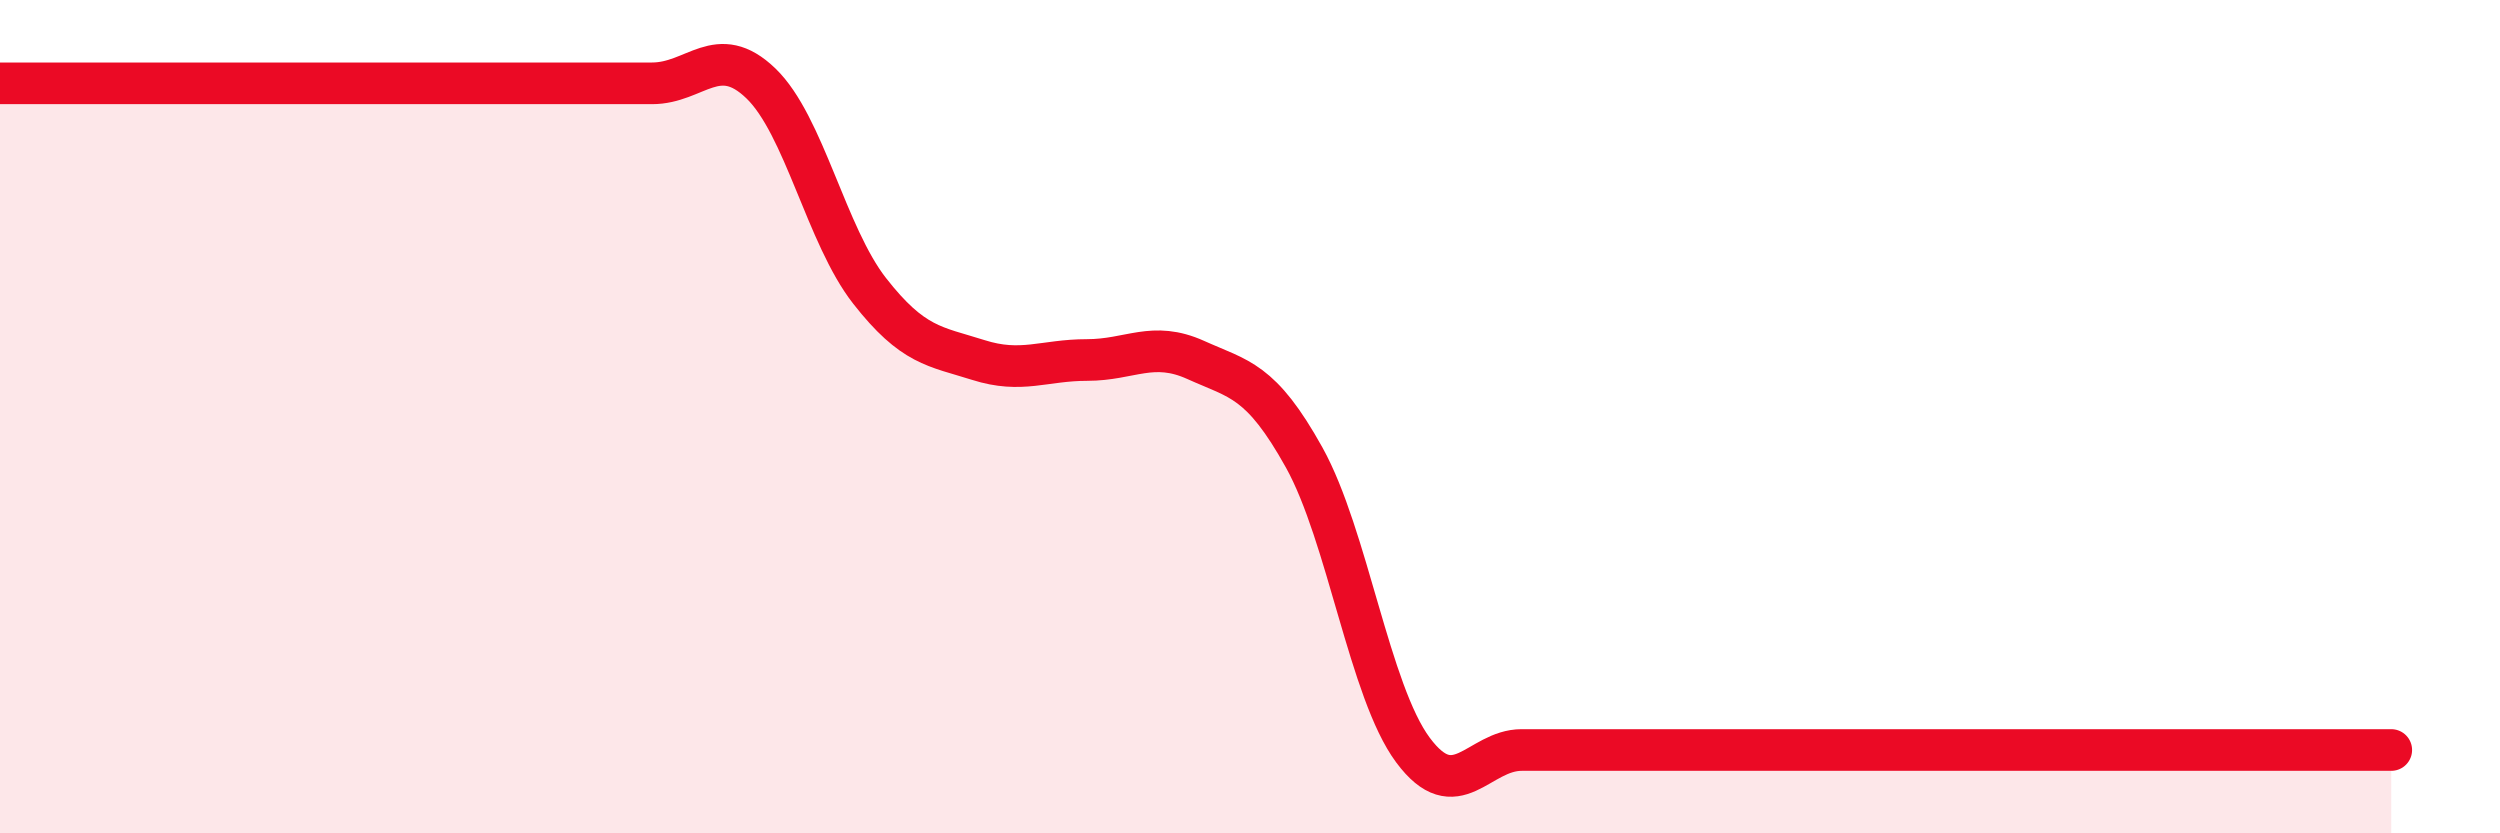
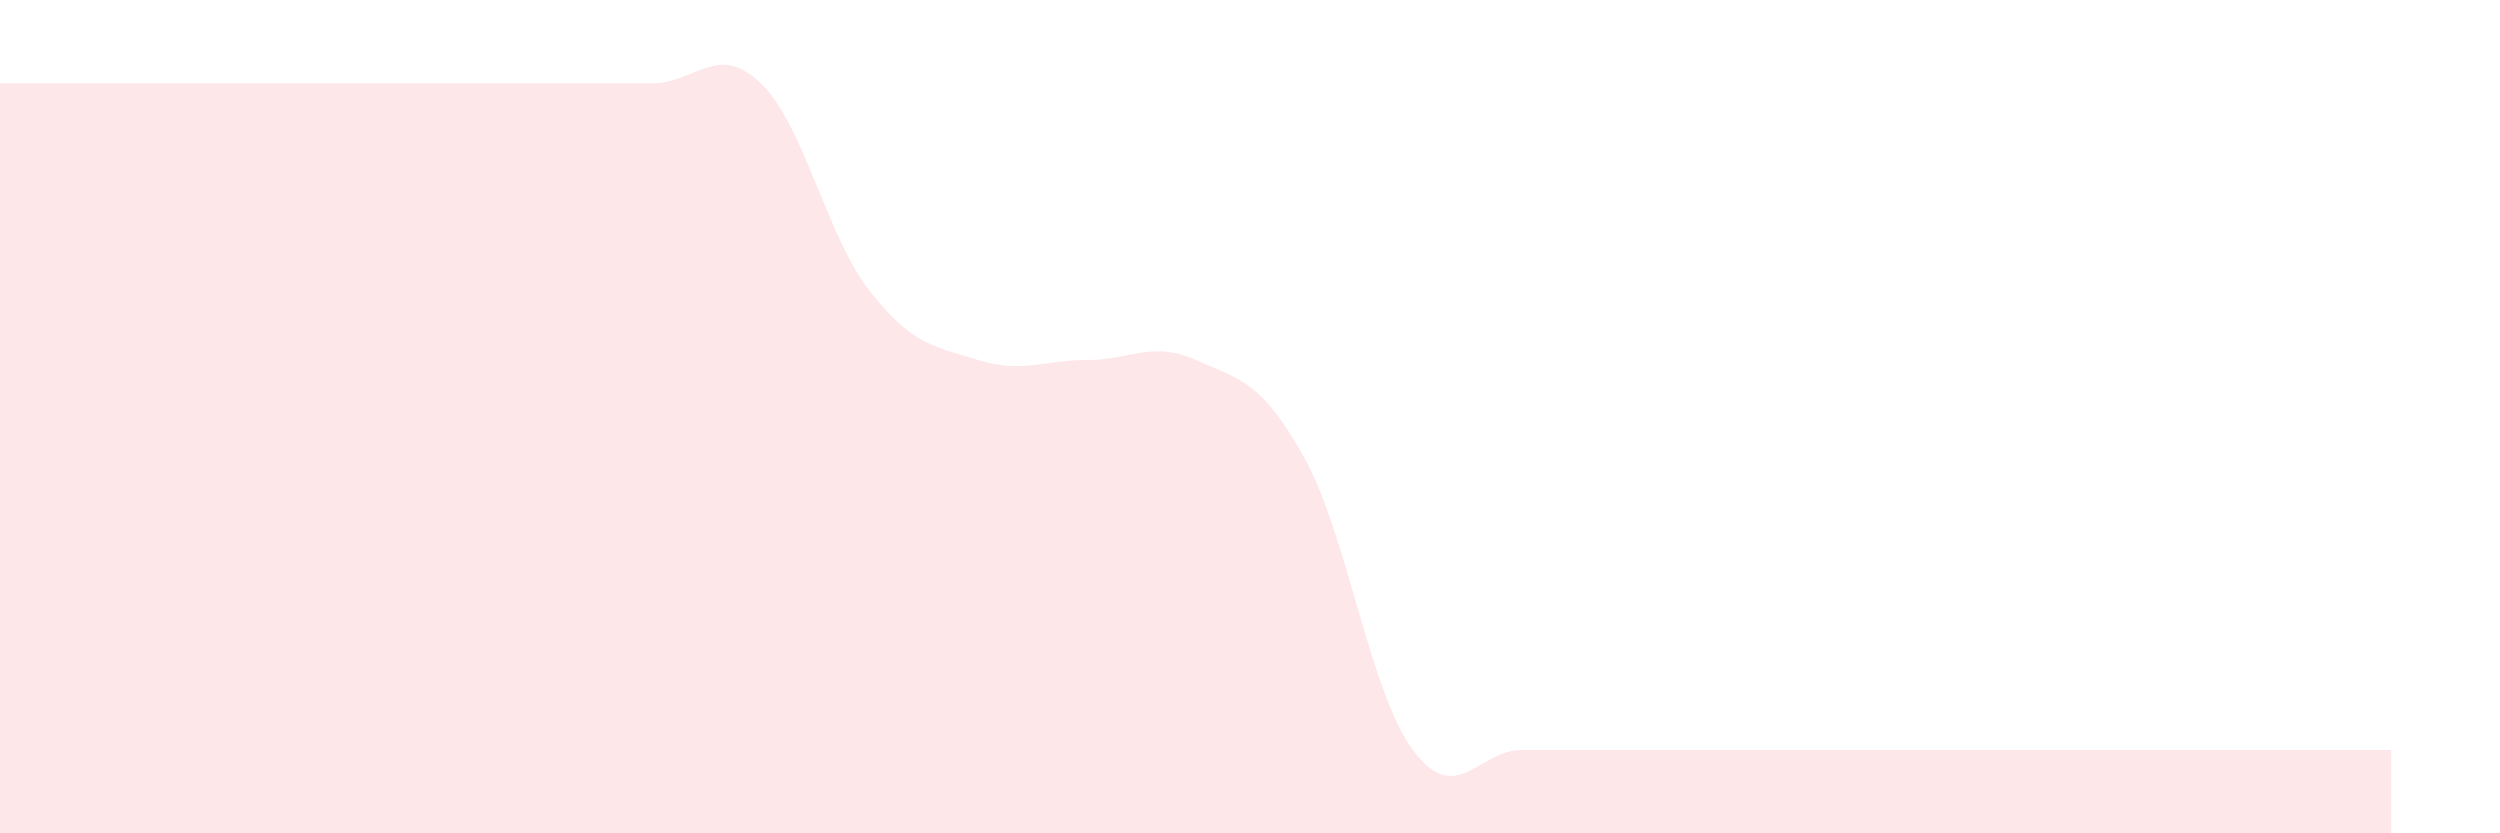
<svg xmlns="http://www.w3.org/2000/svg" width="60" height="20" viewBox="0 0 60 20">
  <path d="M 0,2 C 0.52,2 1.57,2 2.61,2 C 3.65,2 4.18,2 5.22,2 C 6.26,2 6.79,2 7.83,2 C 8.87,2 9.39,2 10.43,2 C 11.47,2 12,2 13.04,2 C 14.08,2 14.61,2 15.65,2 C 16.69,2 17.22,1 18.26,2 C 19.3,3 19.83,5.65 20.87,6.98 C 21.91,8.31 22.44,8.31 23.48,8.64 C 24.52,8.97 25.05,8.64 26.09,8.64 C 27.13,8.64 27.66,8.17 28.7,8.64 C 29.74,9.11 30.26,9.11 31.3,10.98 C 32.34,12.85 32.87,16.6 33.91,18 C 34.95,19.4 35.48,18 36.52,18 C 37.56,18 38.09,18 39.13,18 C 40.17,18 40.7,18 41.74,18 C 42.78,18 43.31,18 44.35,18 C 45.39,18 45.92,18 46.96,18 C 48,18 48.53,18 49.57,18 C 50.61,18 51.13,18 52.17,18 C 53.21,18 53.74,18 54.78,18 C 55.82,18 56.87,18 57.39,18L57.39 20L0 20Z" fill="#EB0A25" opacity="0.1" stroke-linecap="round" stroke-linejoin="round" />
-   <path d="M 0,2 C 0.52,2 1.57,2 2.61,2 C 3.65,2 4.18,2 5.22,2 C 6.26,2 6.79,2 7.83,2 C 8.87,2 9.39,2 10.43,2 C 11.47,2 12,2 13.04,2 C 14.08,2 14.61,2 15.65,2 C 16.69,2 17.22,1 18.26,2 C 19.3,3 19.83,5.65 20.87,6.98 C 21.91,8.31 22.44,8.31 23.48,8.64 C 24.52,8.97 25.05,8.64 26.09,8.64 C 27.13,8.64 27.66,8.17 28.7,8.64 C 29.74,9.11 30.26,9.11 31.3,10.98 C 32.34,12.85 32.87,16.6 33.91,18 C 34.95,19.4 35.48,18 36.52,18 C 37.56,18 38.09,18 39.13,18 C 40.17,18 40.7,18 41.74,18 C 42.78,18 43.31,18 44.35,18 C 45.39,18 45.92,18 46.96,18 C 48,18 48.53,18 49.57,18 C 50.61,18 51.13,18 52.17,18 C 53.21,18 53.74,18 54.78,18 C 55.82,18 56.87,18 57.39,18" stroke="#EB0A25" stroke-width="1" fill="none" stroke-linecap="round" stroke-linejoin="round" />
</svg>